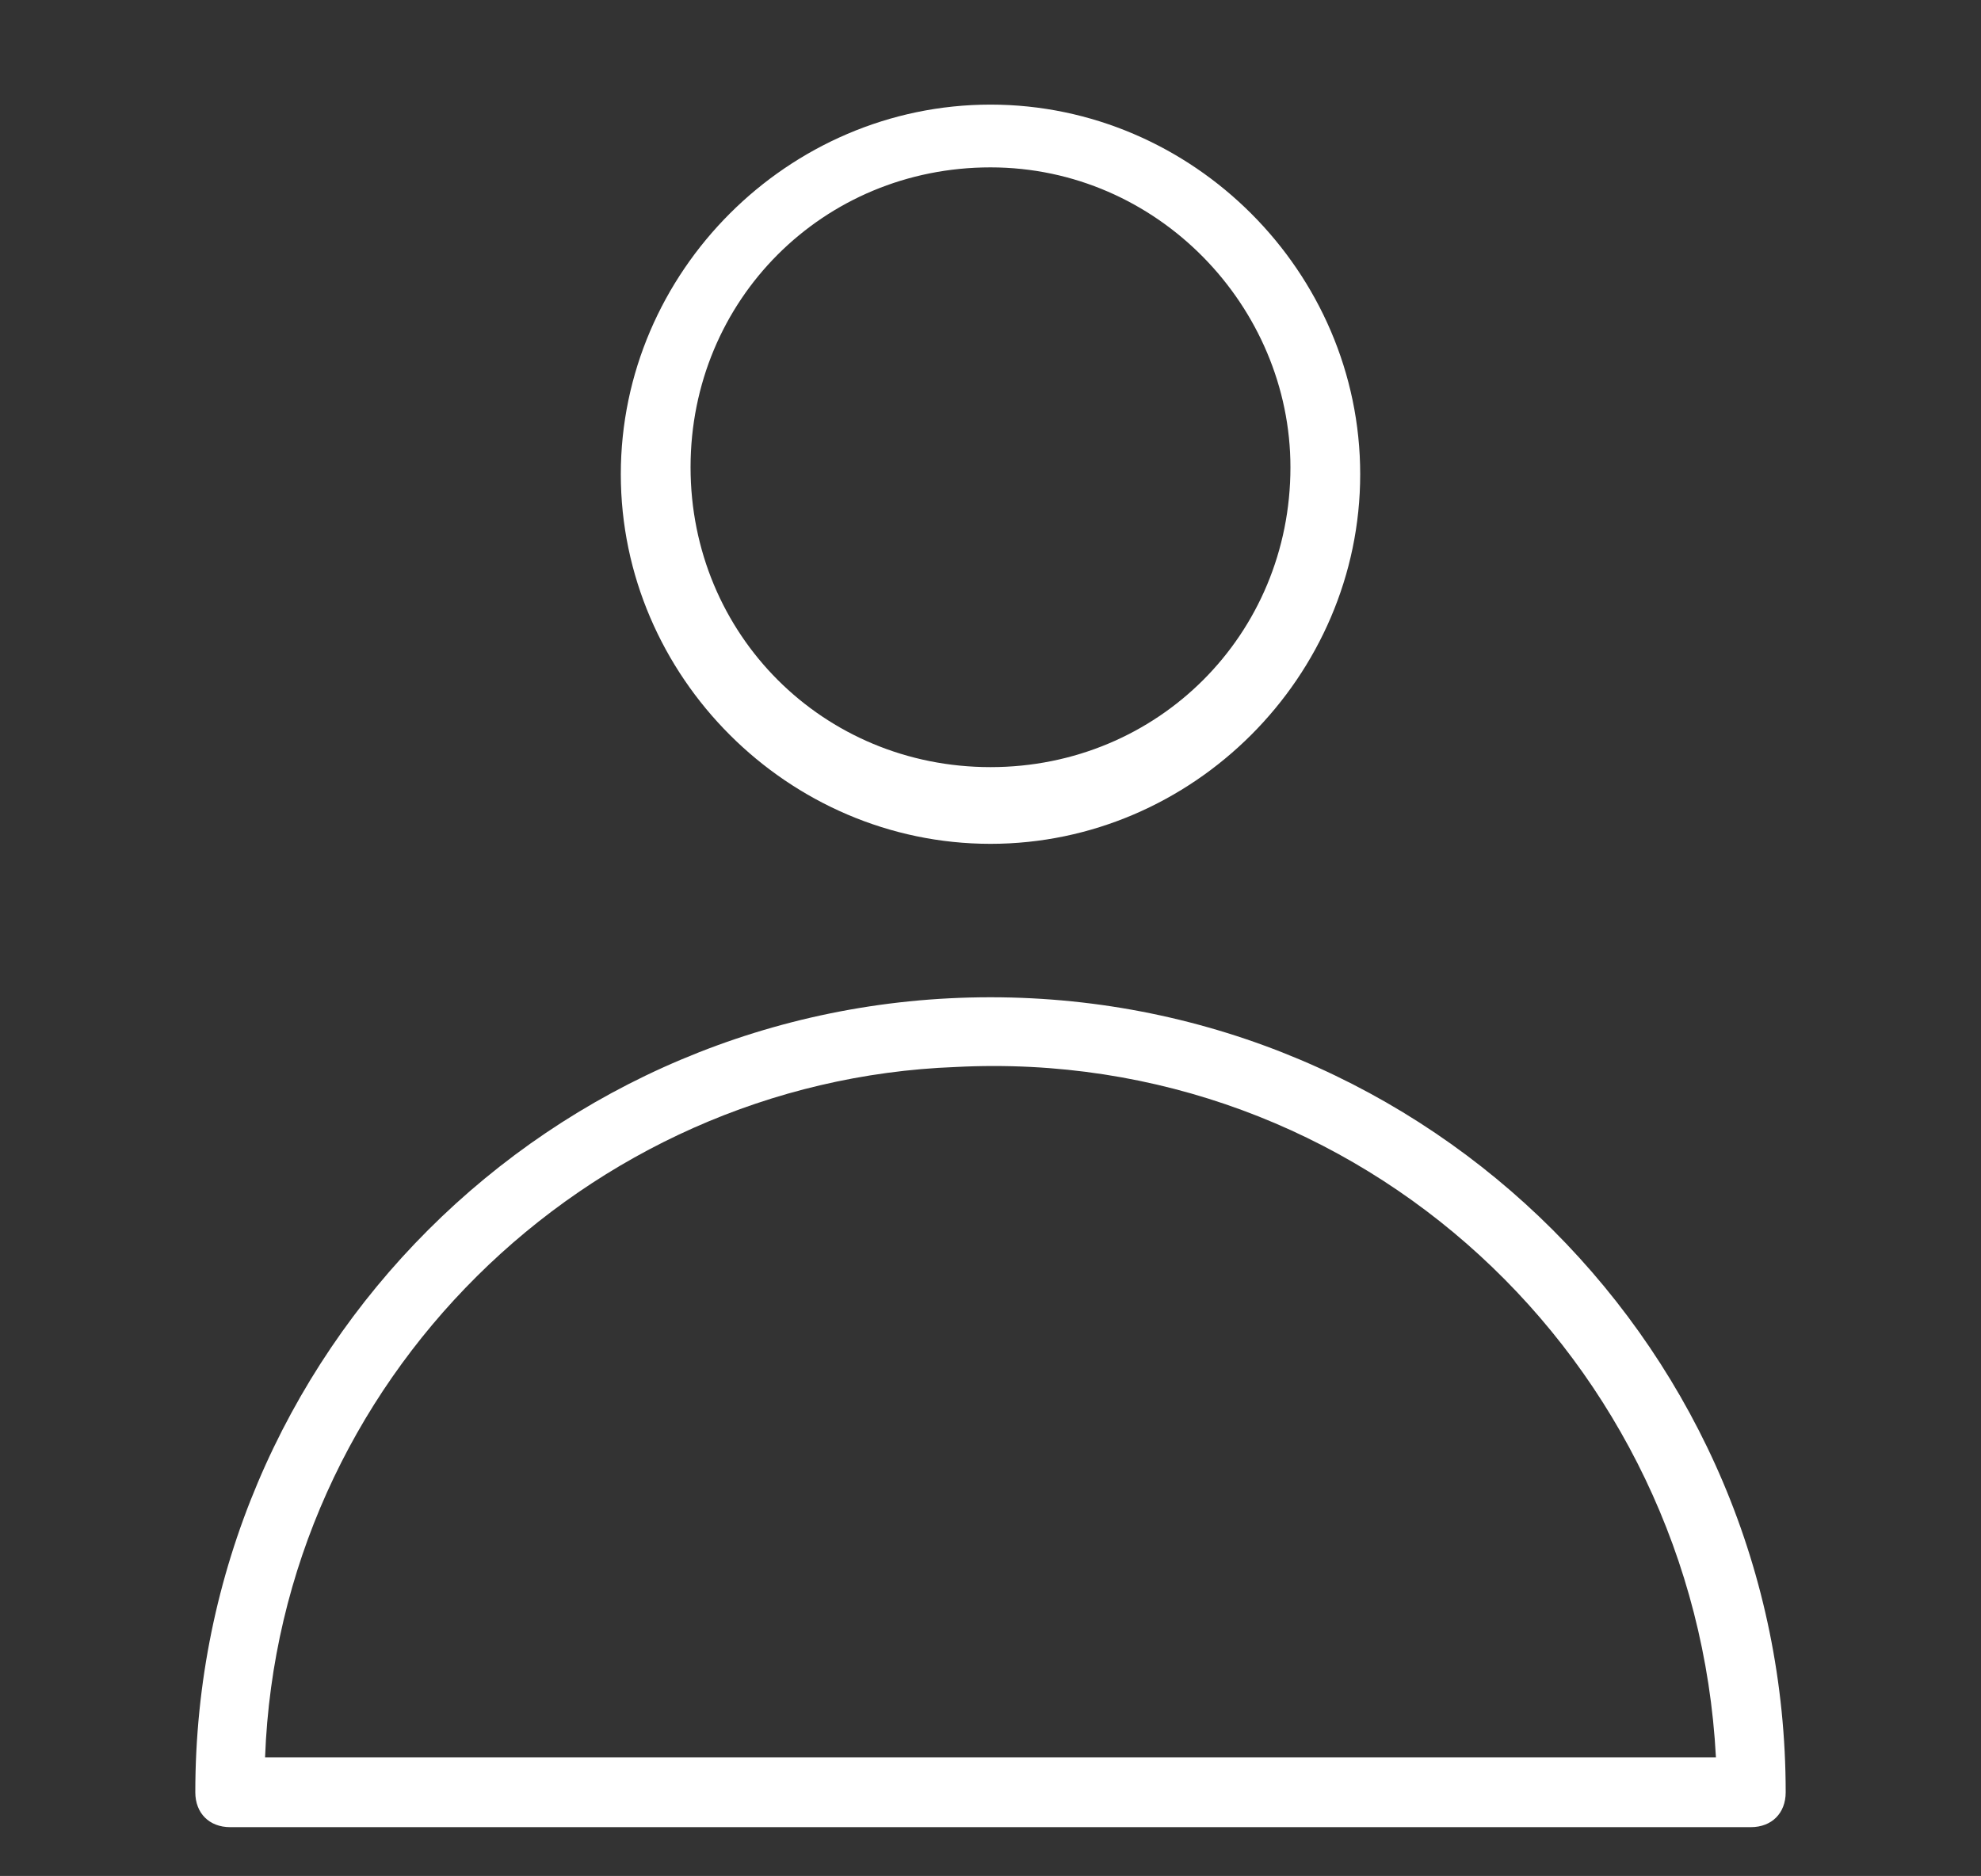
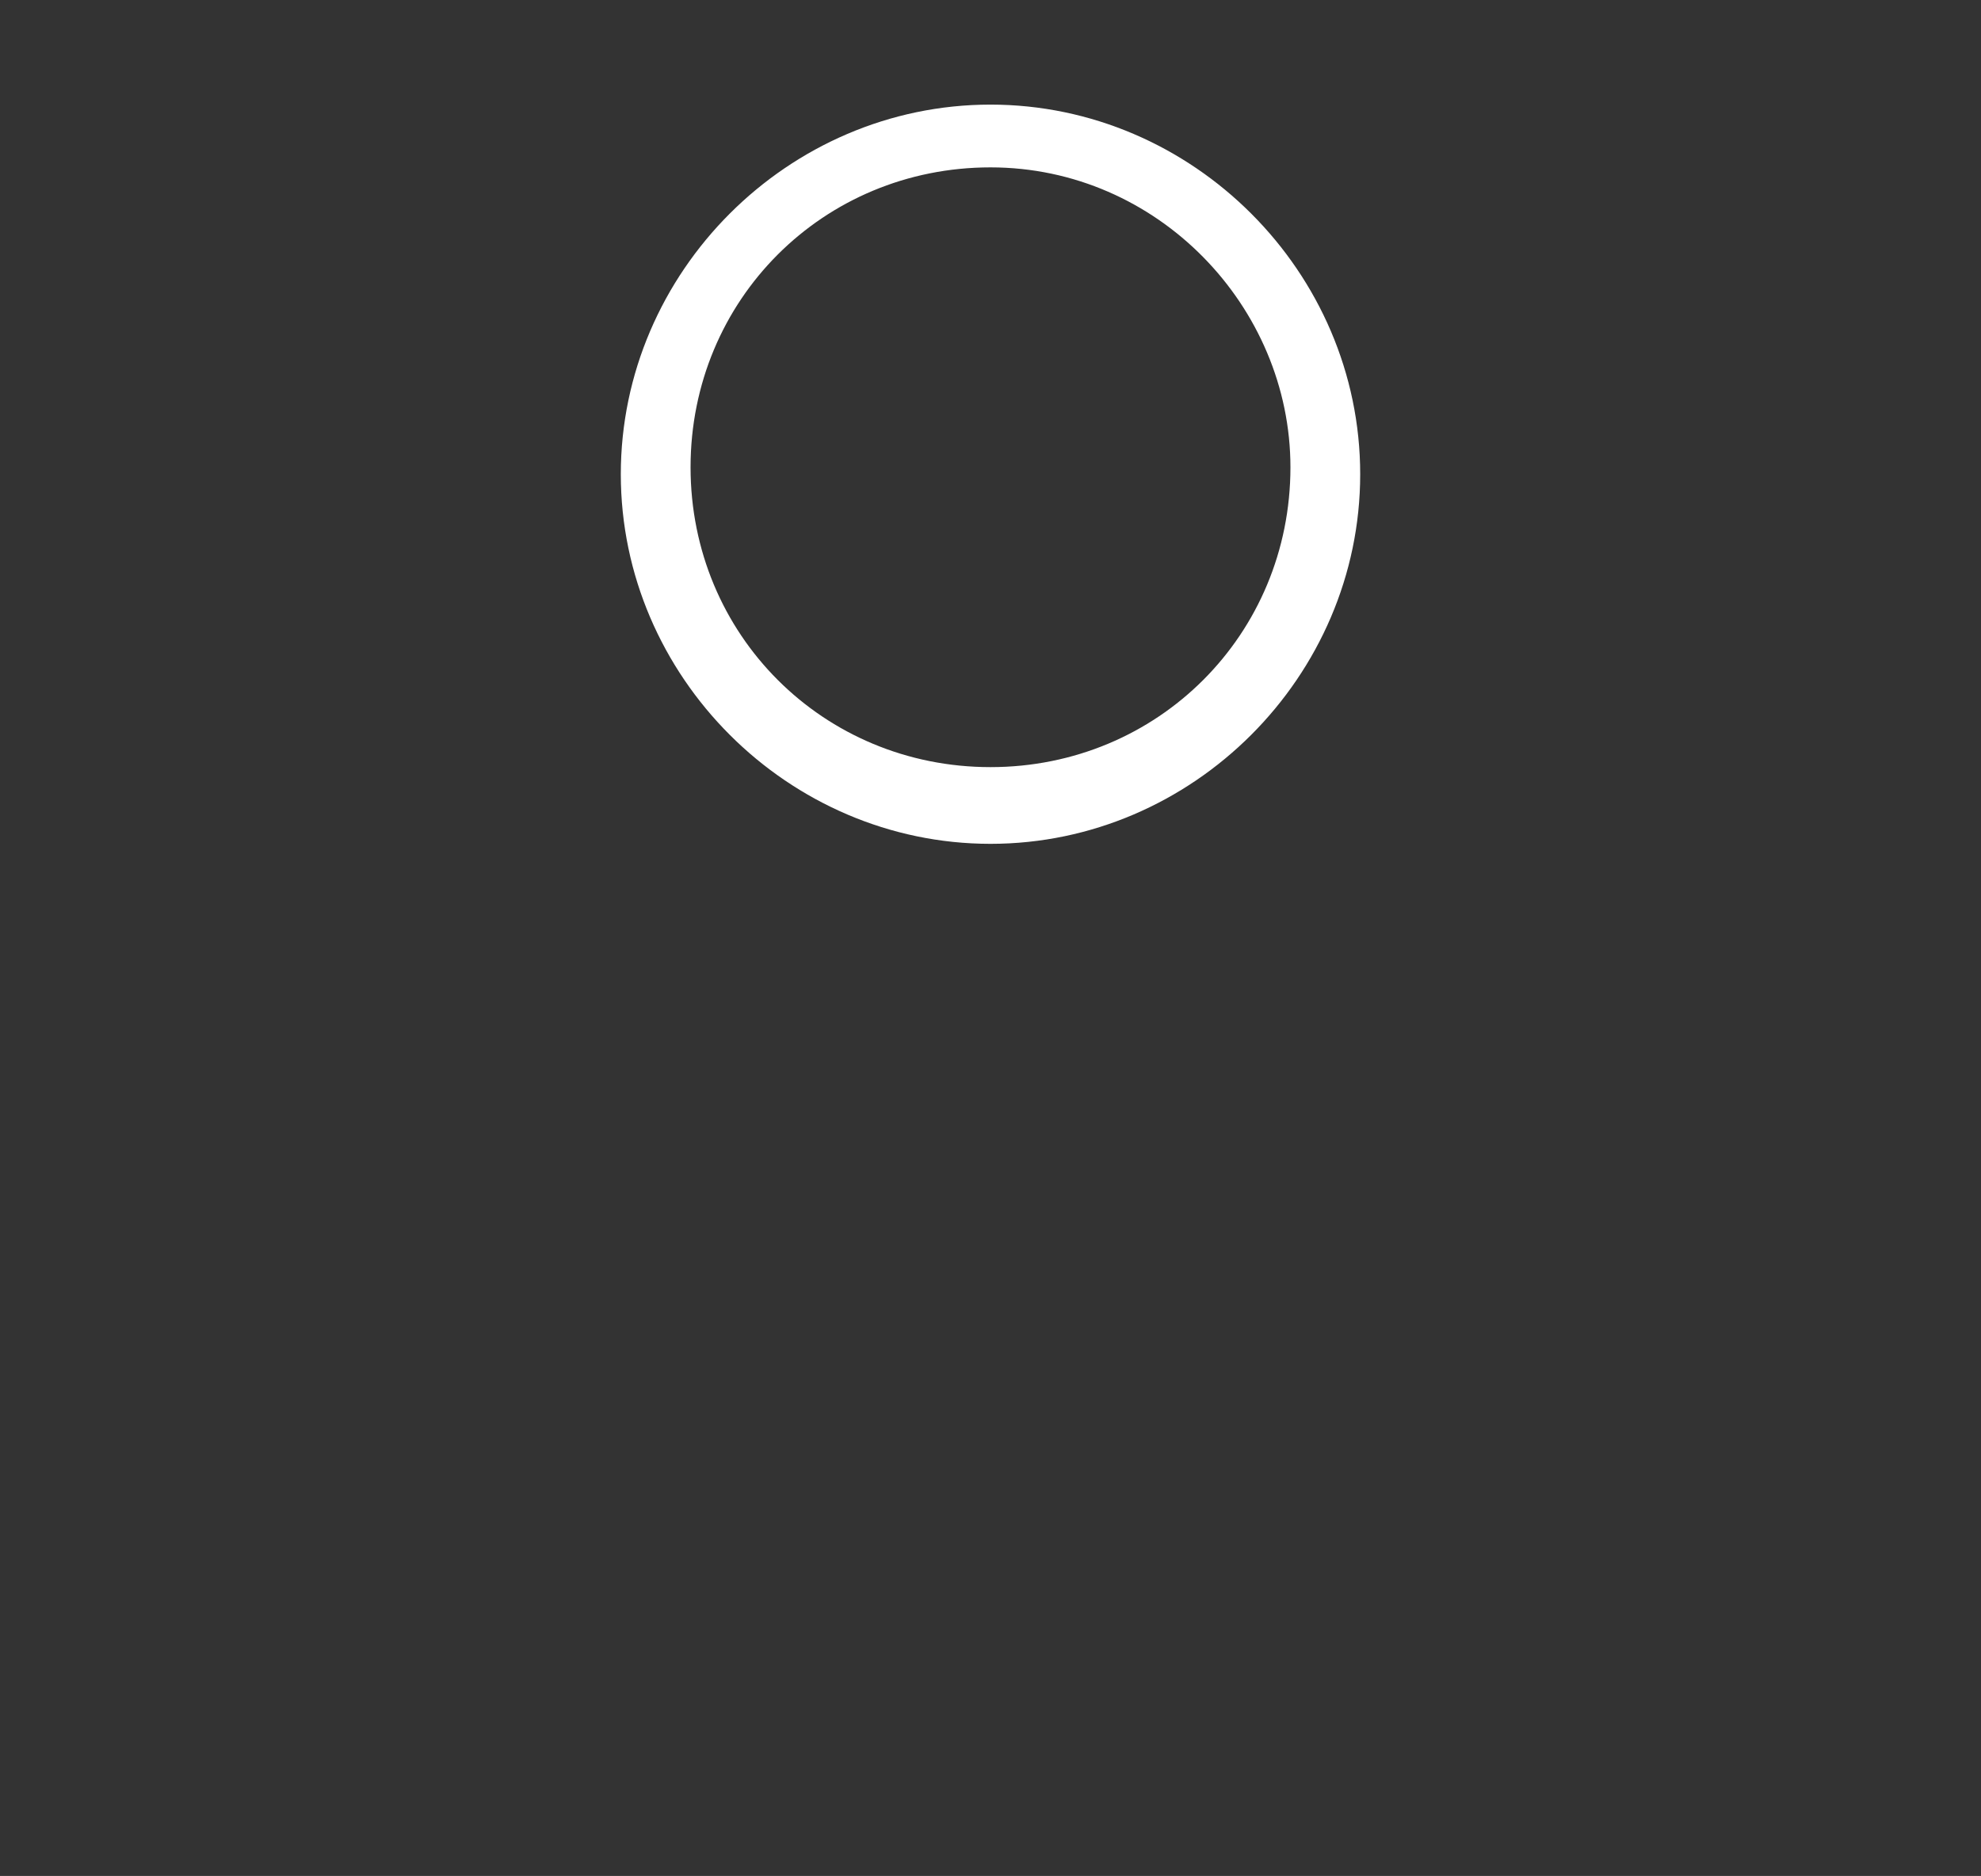
<svg xmlns="http://www.w3.org/2000/svg" version="1.1" id="Web_OK" x="0px" y="0px" viewBox="0 0 28.4 26.9" style="enable-background:new 0 0 28.4 26.9;" xml:space="preserve">
  <rect x="0" y="0" width="28.4" height="26.9" fill="#333333" stroke="none" />
  <style type="text/css">
	.st0{fill:#FFFFFF;}
</style>
-   <path class="st0" d="M25.1,26.2H3.3c-0.3,0-0.5-0.2-0.5-0.5c0-6.3,5.1-11.4,11.4-11.4s11.4,5.1,11.4,11.4c0,0,0,0,0,0  C25.6,26,25.4,26.2,25.1,26.2z M3.8,25.2h20.8c-0.3-5.7-5.1-10.2-10.9-9.9C8.4,15.5,4,19.8,3.8,25.2z" />
  <path class="st0" d="M14.2,12.1c-2.9,0-5.3-2.4-5.3-5.3c0-2.9,2.4-5.3,5.3-5.3s5.3,2.4,5.3,5.3c0,0,0,0,0,0  C19.5,9.7,17.1,12.1,14.2,12.1L14.2,12.1z M14.2,2.4c-2.4,0-4.3,1.9-4.3,4.3s1.9,4.3,4.3,4.3s4.3-1.9,4.3-4.3c0,0,0,0,0,0  C18.5,4.4,16.6,2.4,14.2,2.4z" />
</svg>